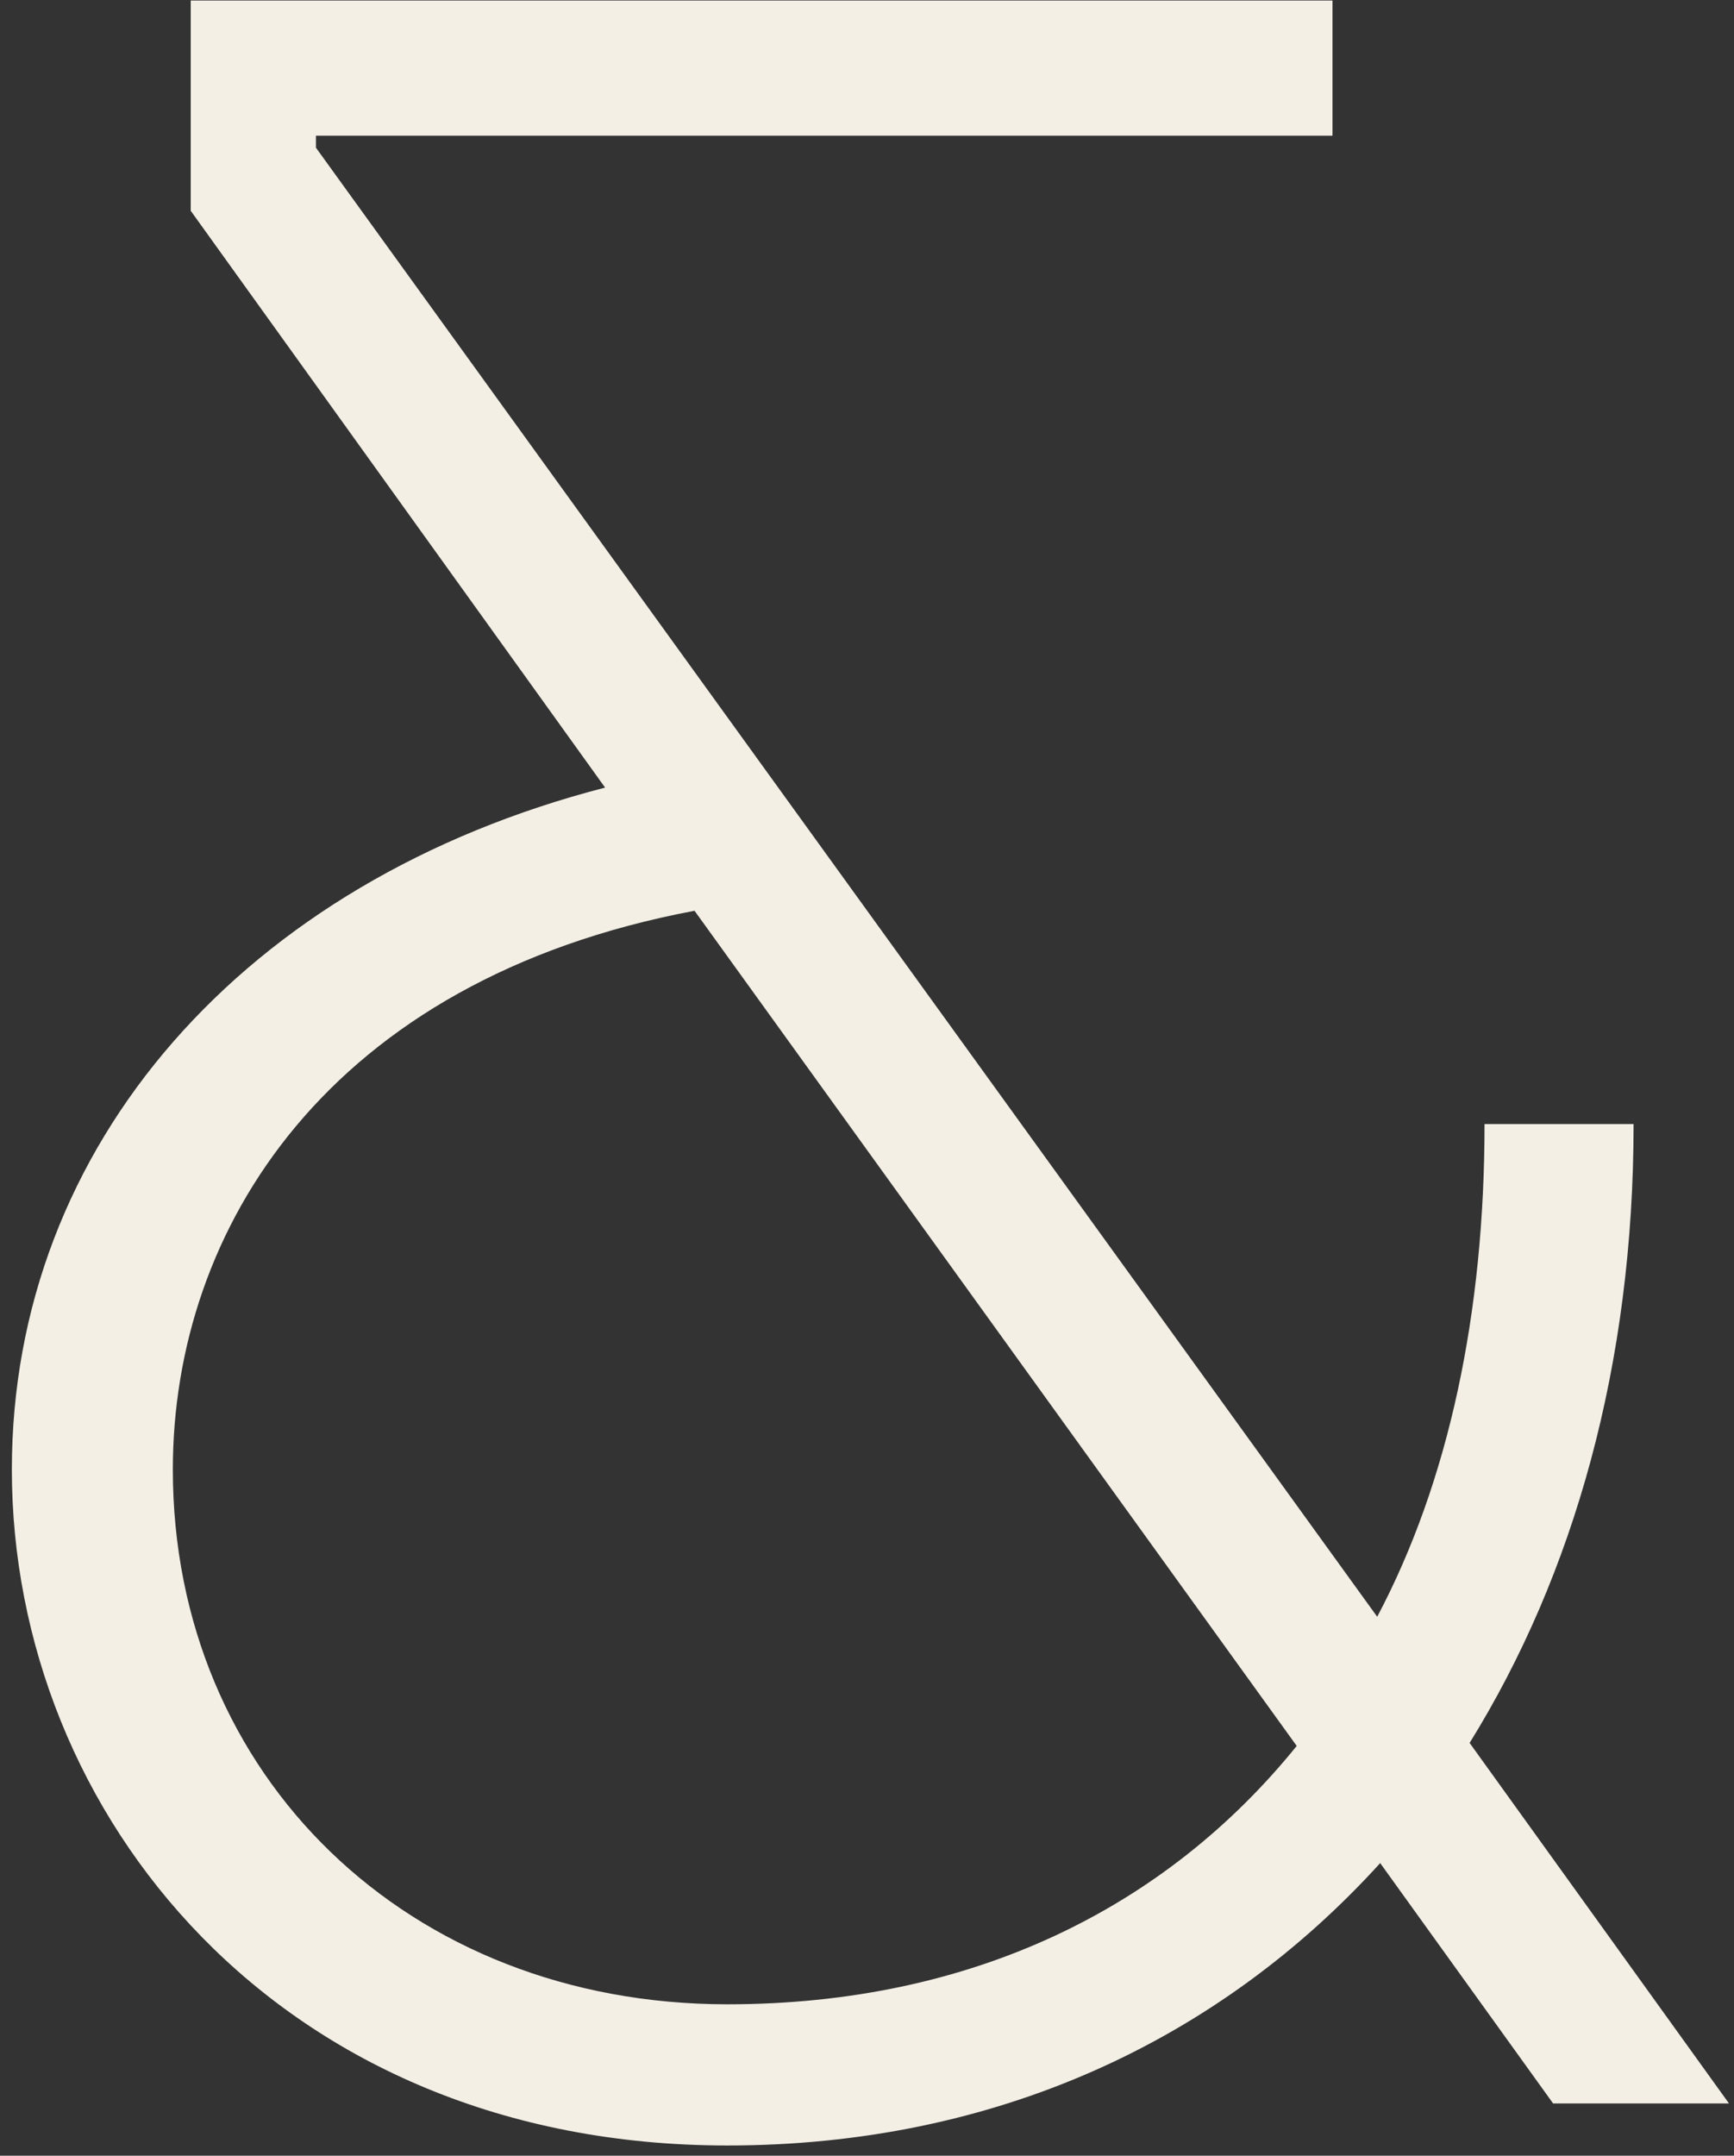
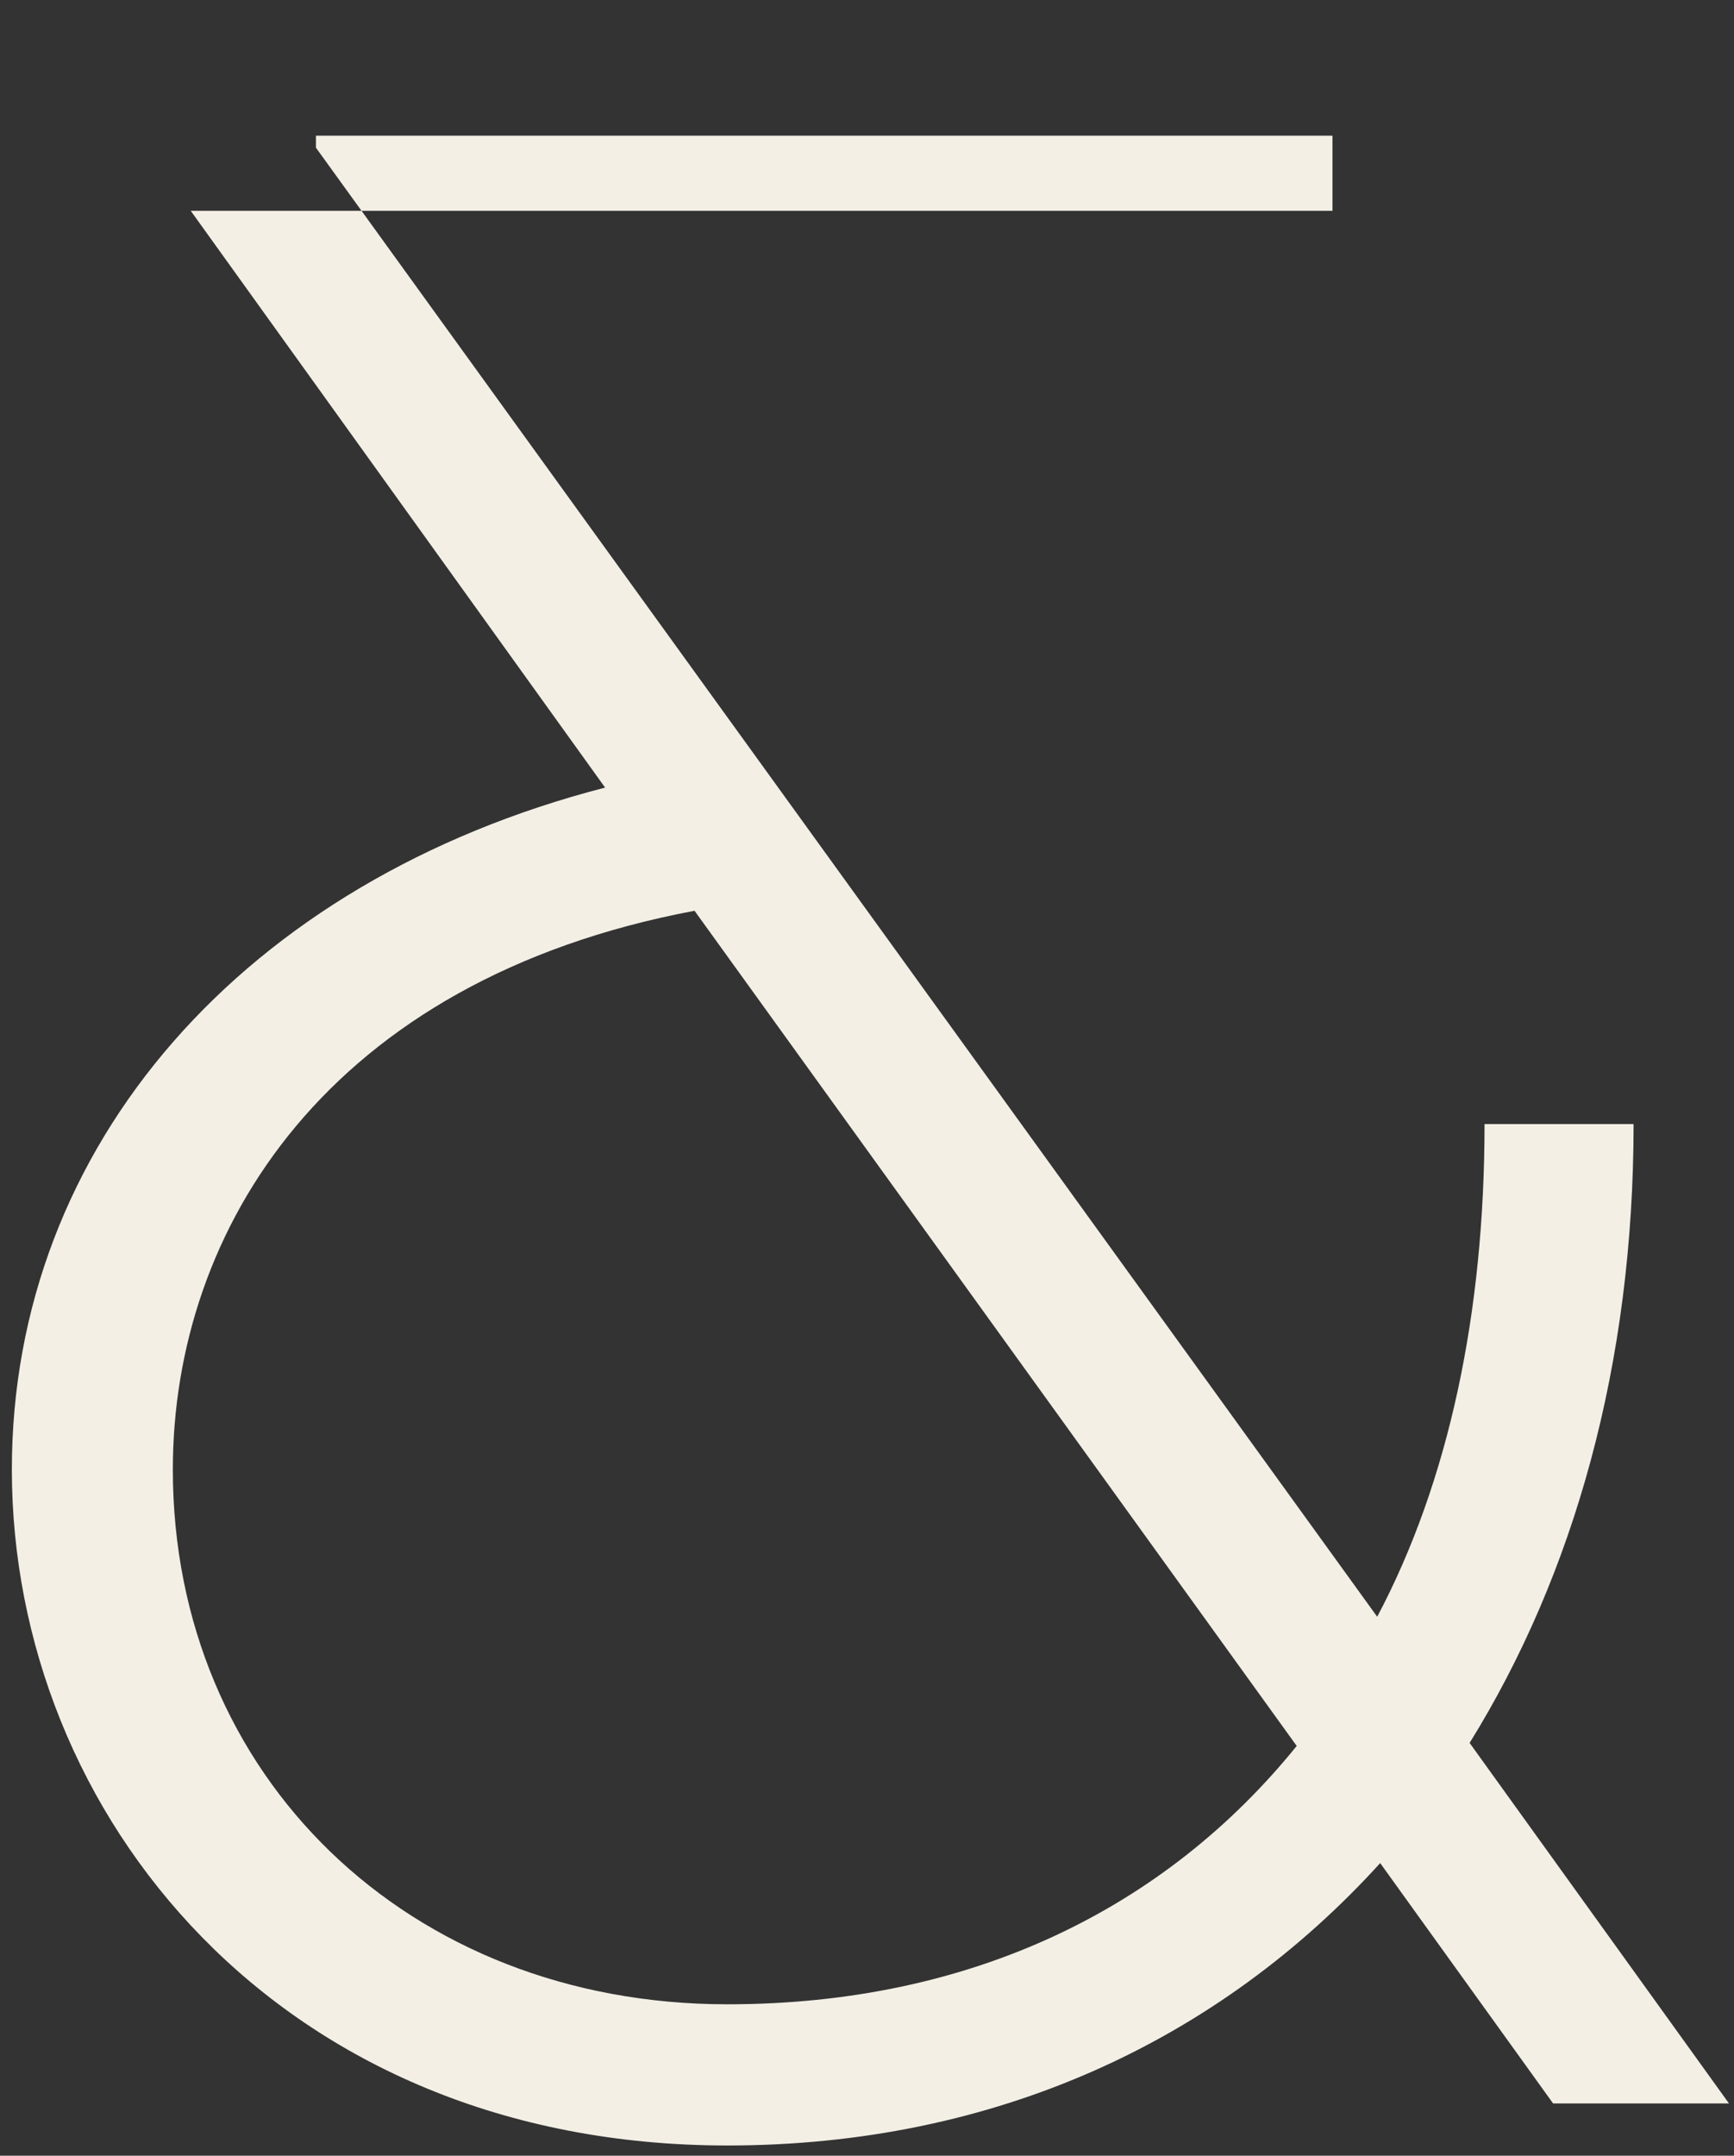
<svg xmlns="http://www.w3.org/2000/svg" width="136" height="169" viewBox="0 0 136 169" fill="none">
  <rect x="0" y="0" width="136" height="169" fill="#333333" stroke="none" />
-   <path d="M121.811 164.9L108.25 146.059C95.624 159.954 78.088 168.197 57.045 168.197C21.973 168.197 0.93 142.29 0.93 115.206C0.93 89.77 19.167 69.045 47.459 61.744L14.959 16.525V0.039H104.509V10.637H24.779V11.579L108.016 126.746C113.628 116.148 116.434 102.959 116.434 88.122H128.124C128.124 106.963 123.448 123.449 115.264 136.638L135.606 164.9H121.811ZM101.703 136.874L54.473 71.4C25.714 76.817 13.556 96.365 13.556 115.206C13.556 139.229 32.027 157.128 57.045 157.128C76.218 157.128 91.415 149.591 101.703 136.874Z" fill="#F3EFE5" />
+   <path d="M121.811 164.9L108.25 146.059C95.624 159.954 78.088 168.197 57.045 168.197C21.973 168.197 0.93 142.29 0.93 115.206C0.93 89.77 19.167 69.045 47.459 61.744L14.959 16.525H104.509V10.637H24.779V11.579L108.016 126.746C113.628 116.148 116.434 102.959 116.434 88.122H128.124C128.124 106.963 123.448 123.449 115.264 136.638L135.606 164.9H121.811ZM101.703 136.874L54.473 71.4C25.714 76.817 13.556 96.365 13.556 115.206C13.556 139.229 32.027 157.128 57.045 157.128C76.218 157.128 91.415 149.591 101.703 136.874Z" fill="#F3EFE5" />
</svg>